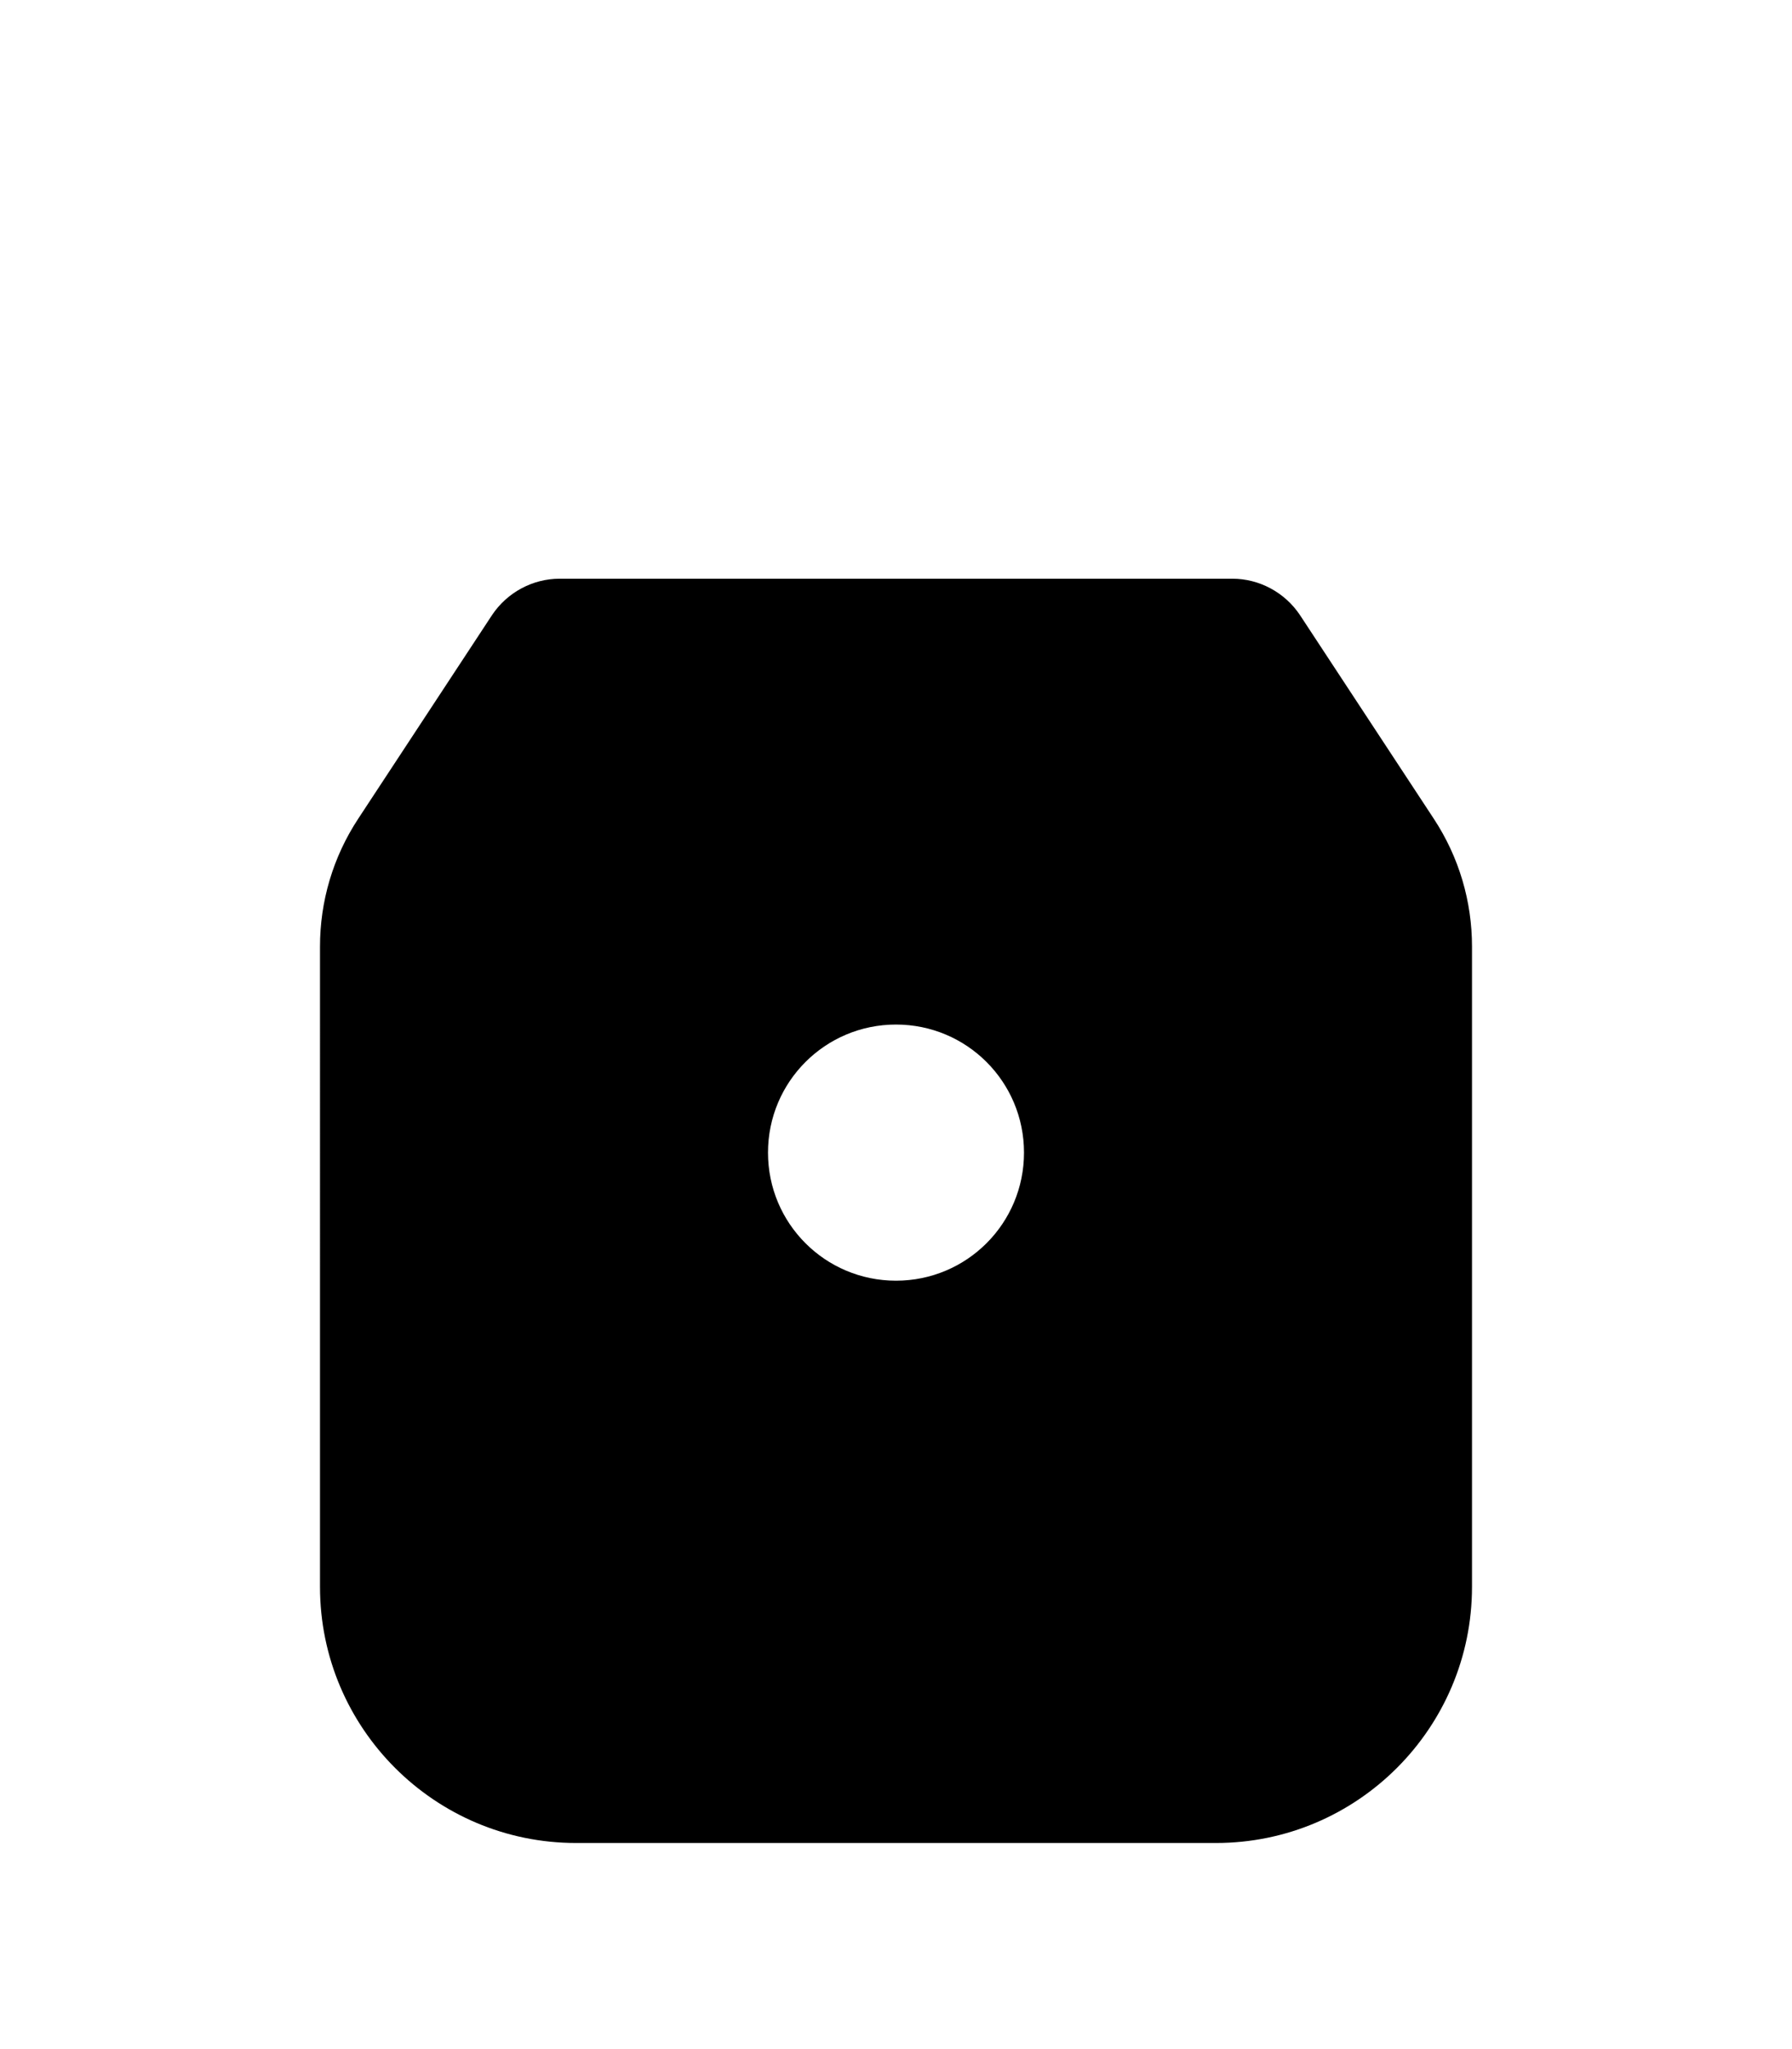
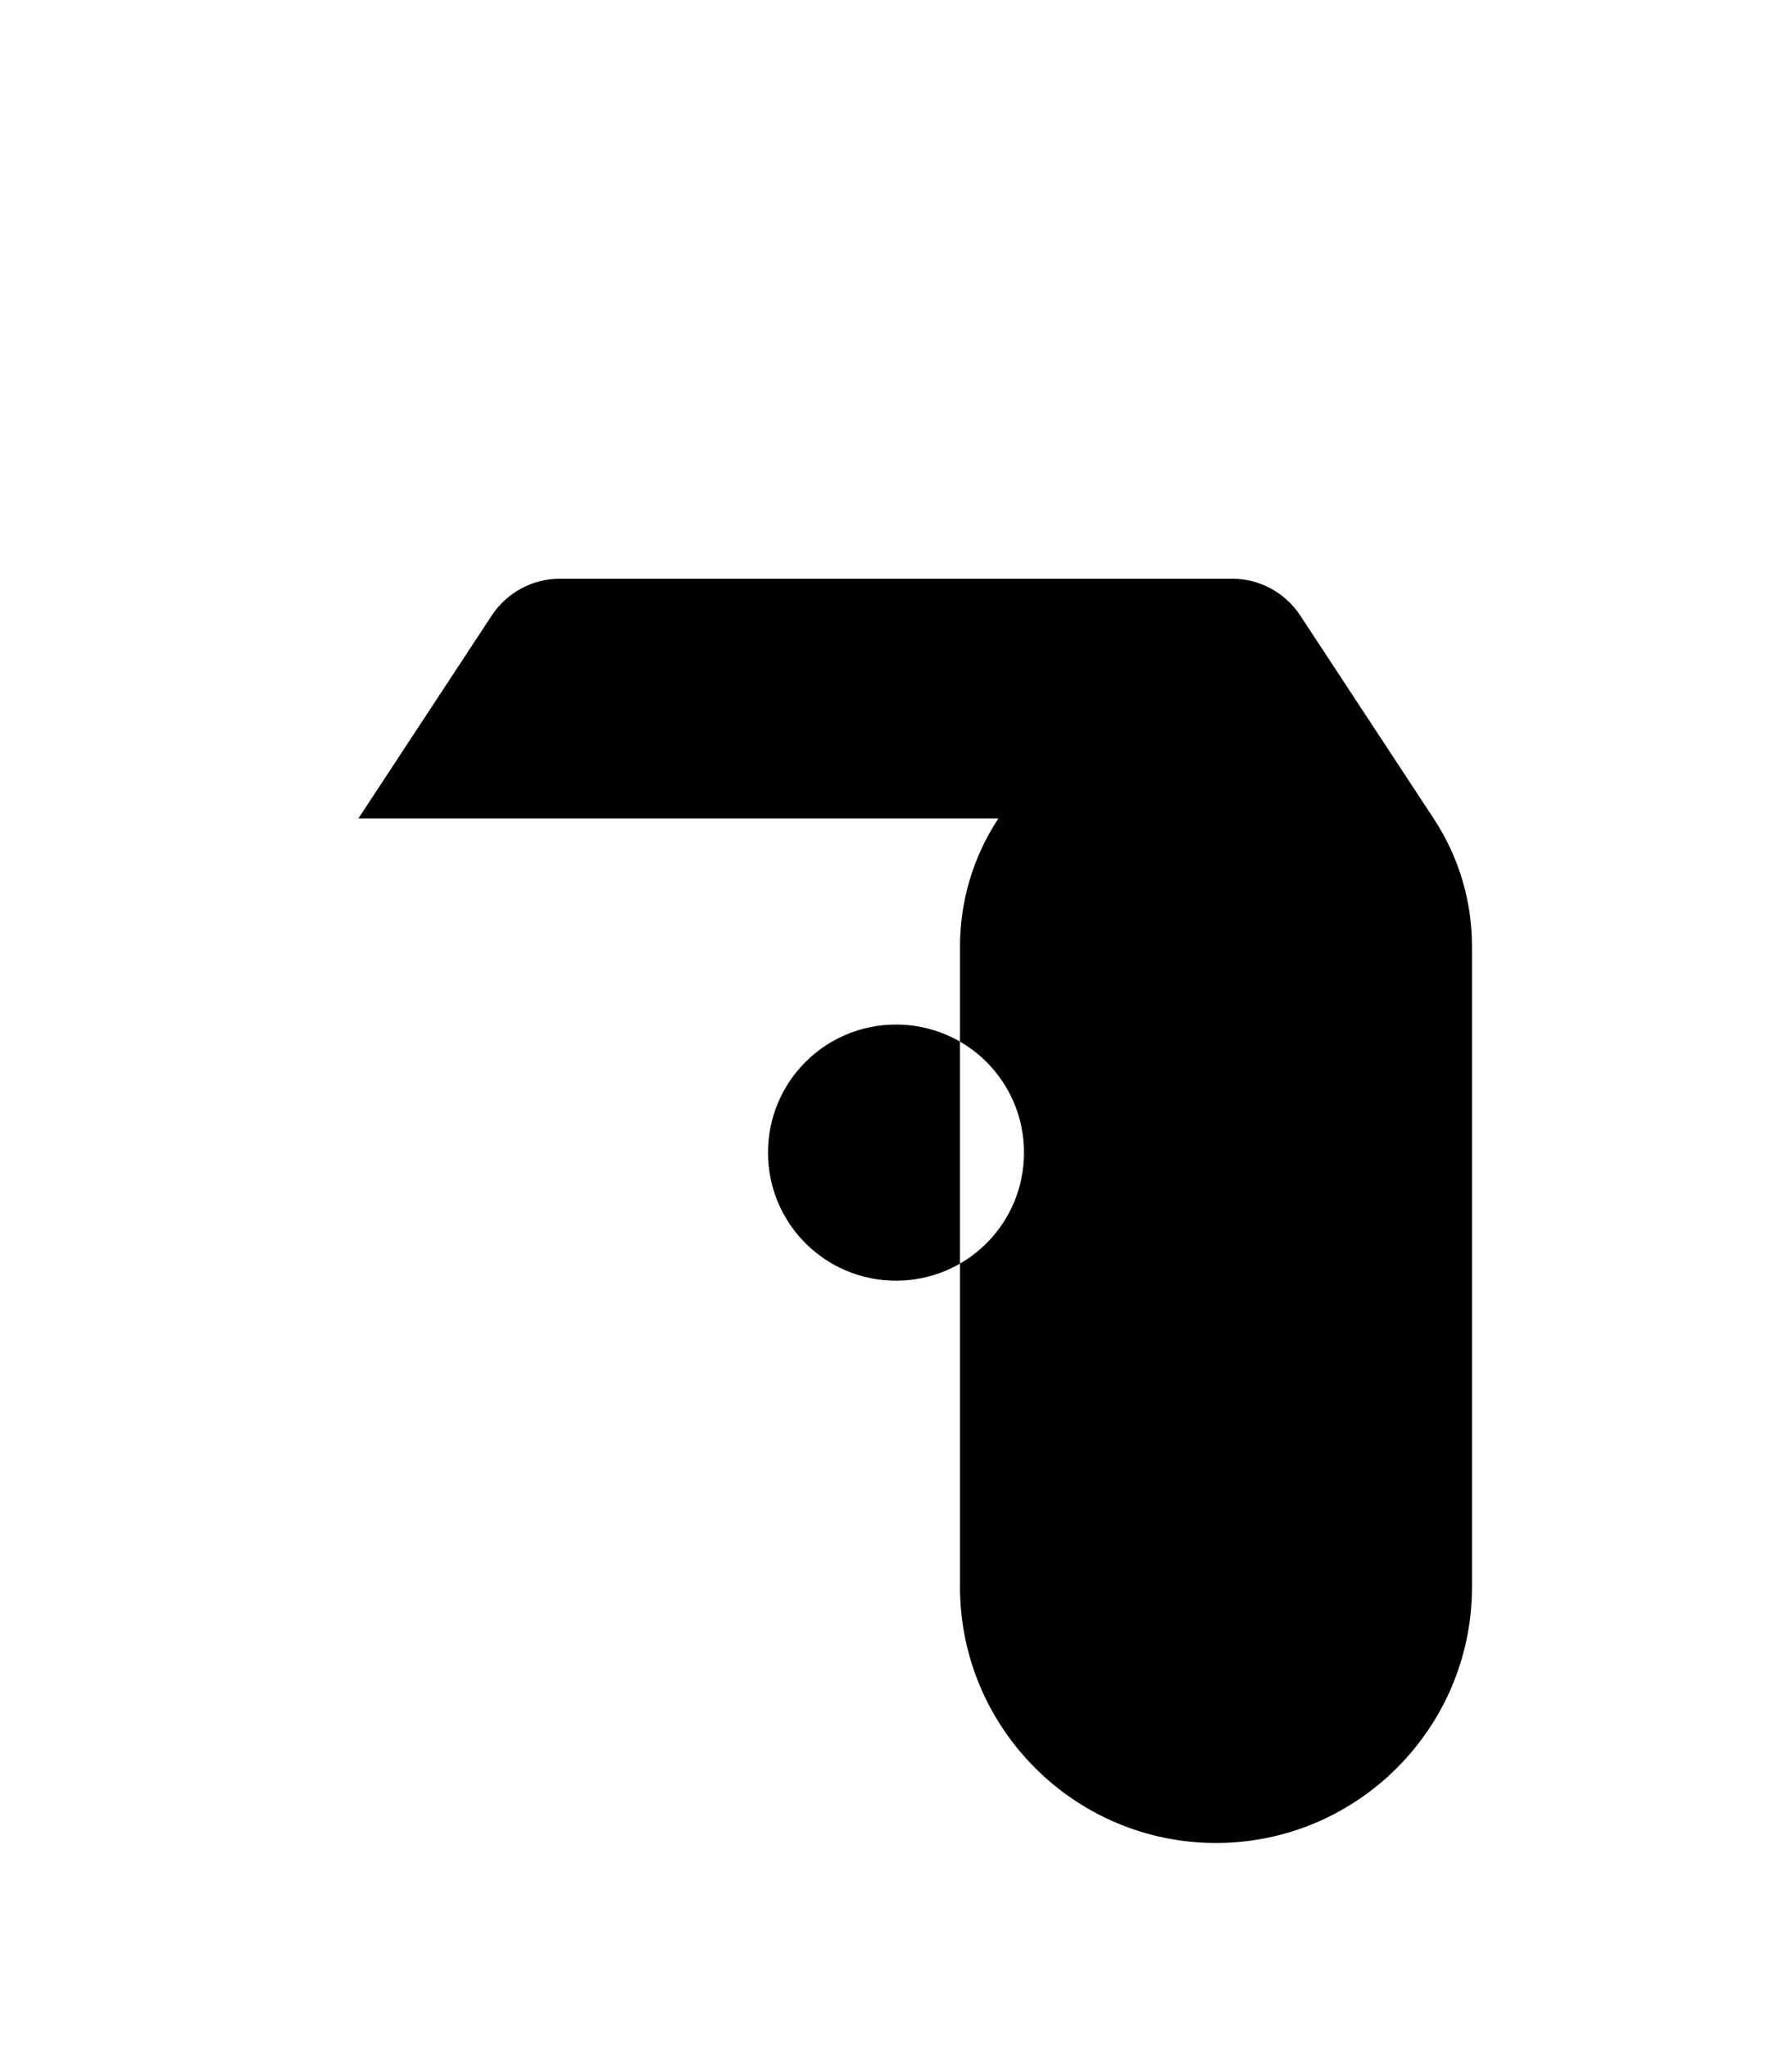
<svg xmlns="http://www.w3.org/2000/svg" viewBox="0 0 448 512" fill="currentColor">
-   <path d="M89.6 204.5l33.4-50.8c3.8-5.7 10.2-9.1 16.9-9.1h168.2c6.7 0 13.1 3.4 16.9 9.1l33.4 50.8c6.4 9.7 9.6 20.8 9.6 32v160c0 35.3-28.7 64-64 64H144c-35.3 0-64-28.7-64-64V236.5c0-11.2 3.2-22.3 9.6-32zM224 256c-17.7 0-32 14.3-32 32s14.3 32 32 32s32-14.3 32-32s-14.3-32-32-32z" />
+   <path d="M89.6 204.5l33.4-50.8c3.8-5.7 10.2-9.1 16.9-9.1h168.2c6.7 0 13.1 3.4 16.9 9.1l33.4 50.8c6.4 9.7 9.6 20.8 9.6 32v160c0 35.3-28.7 64-64 64c-35.3 0-64-28.7-64-64V236.5c0-11.2 3.2-22.3 9.6-32zM224 256c-17.7 0-32 14.3-32 32s14.3 32 32 32s32-14.3 32-32s-14.3-32-32-32z" />
</svg>